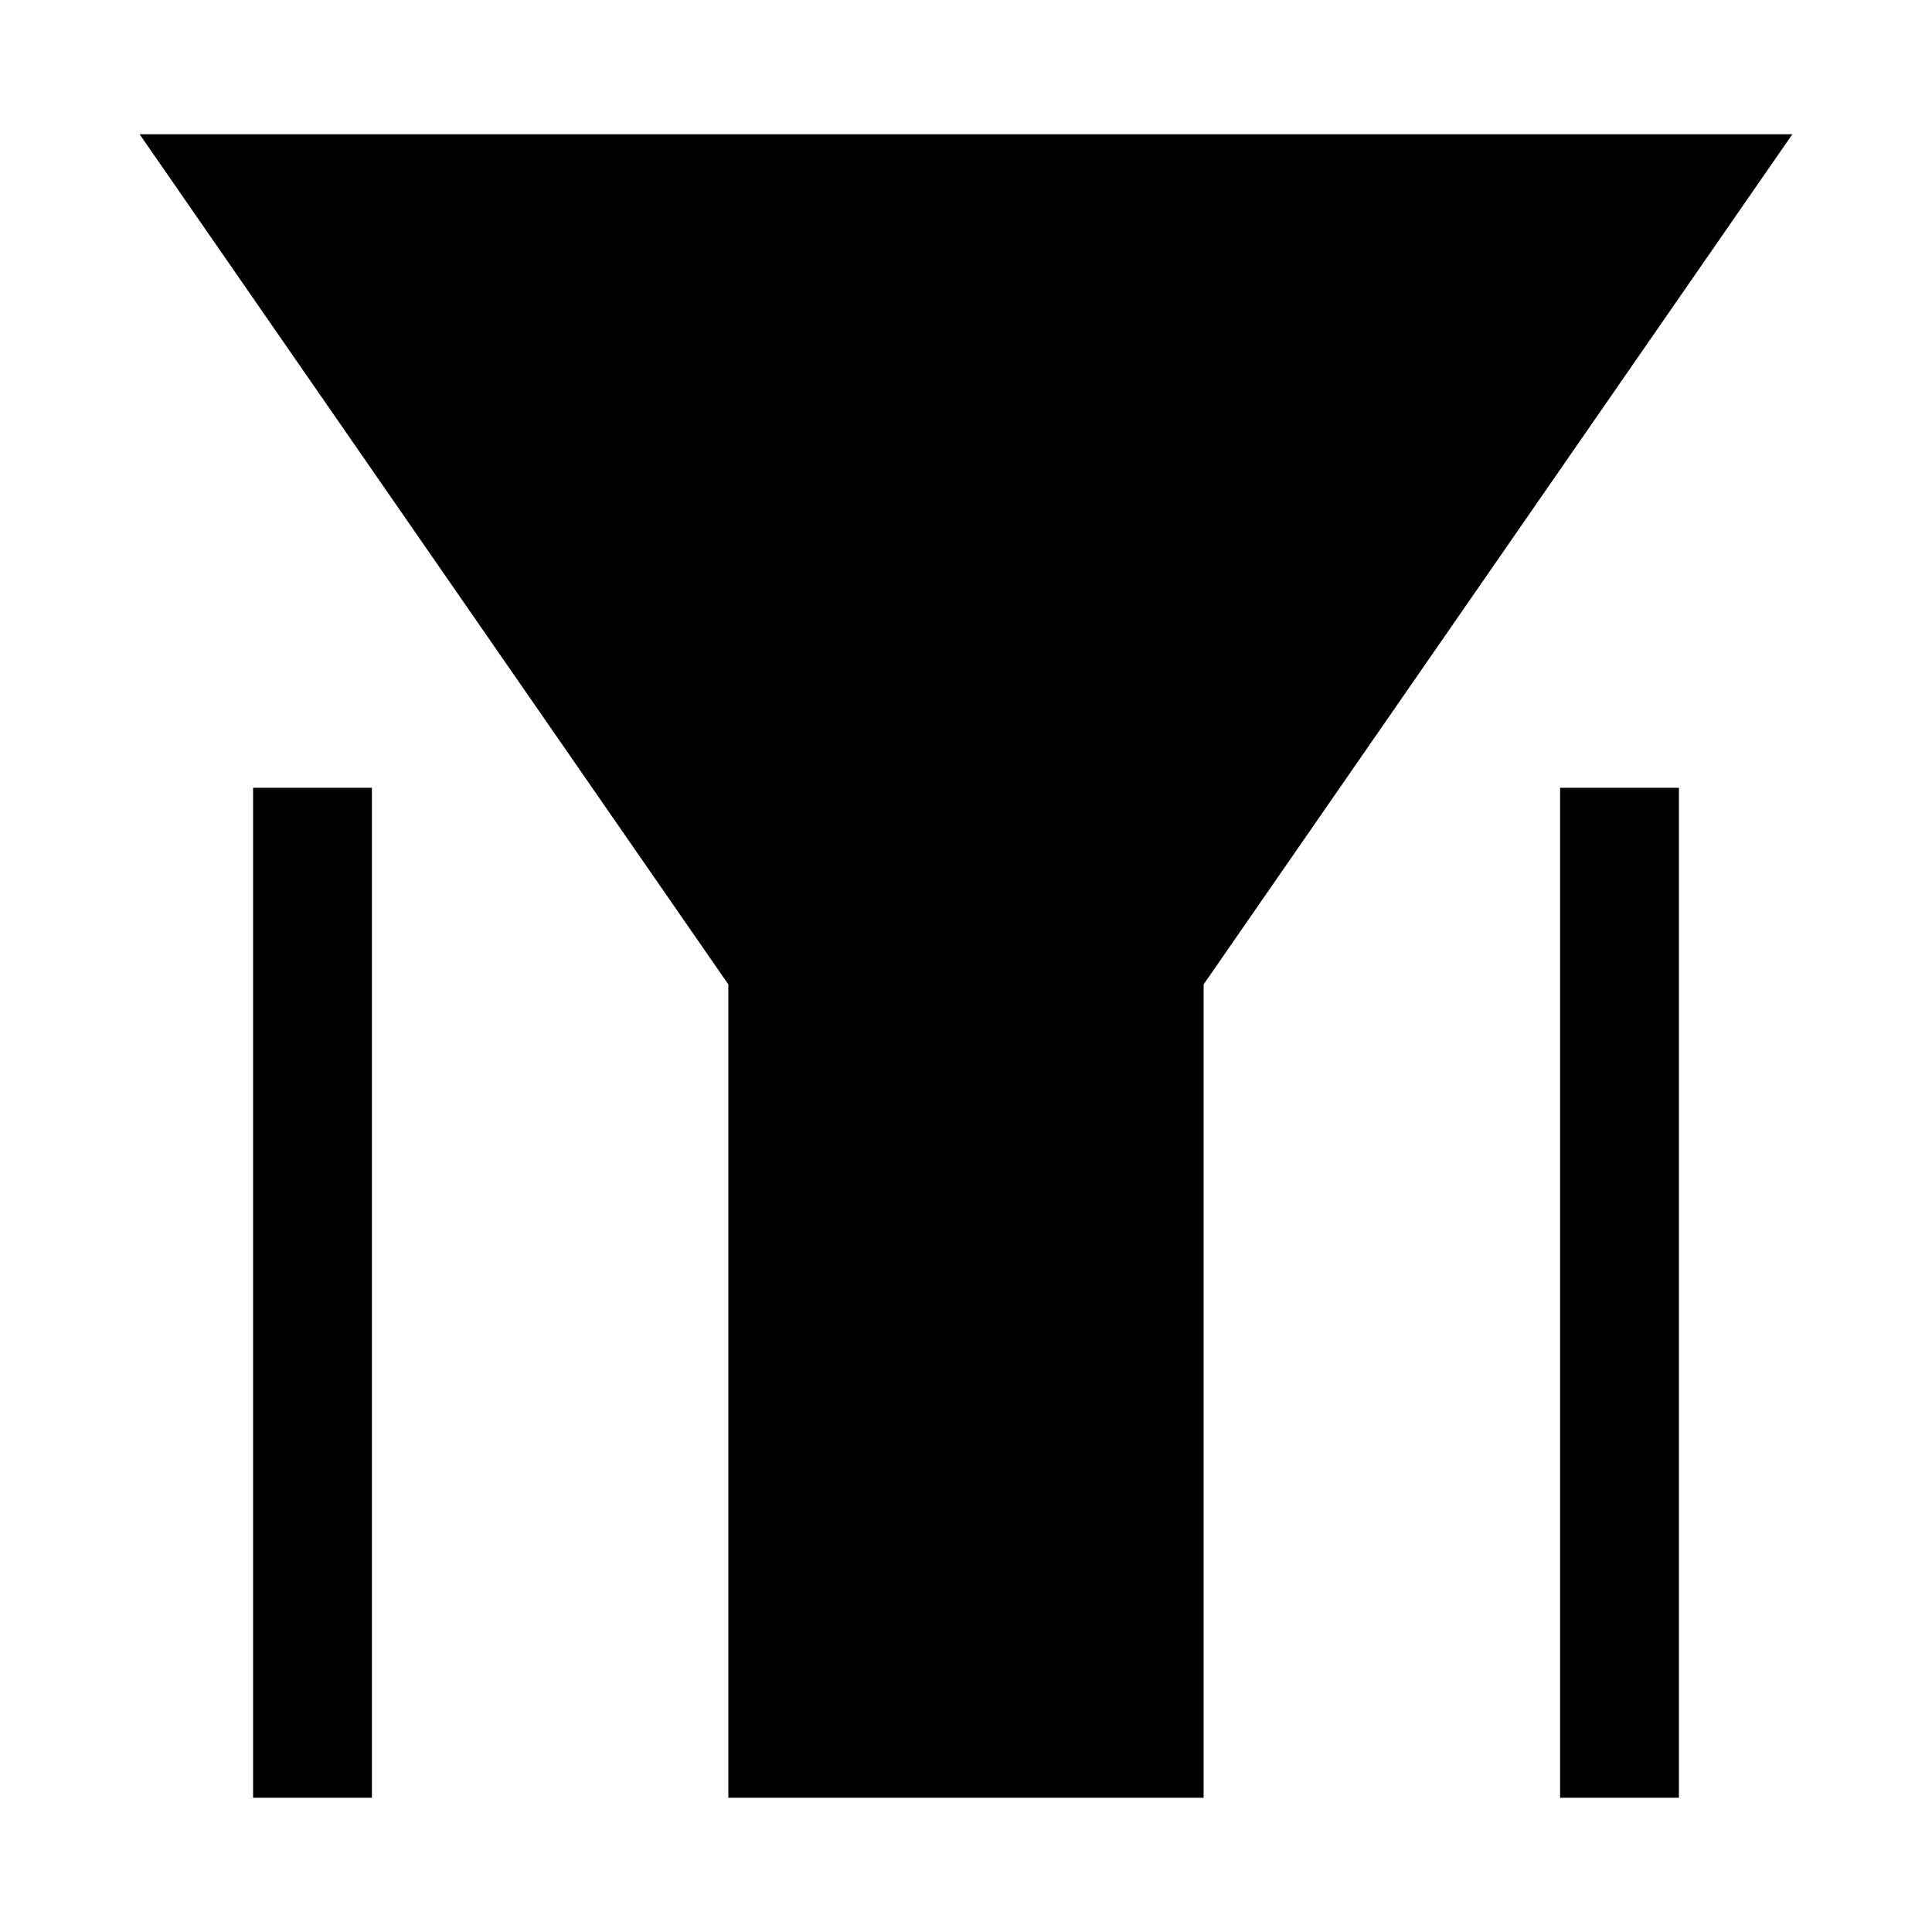
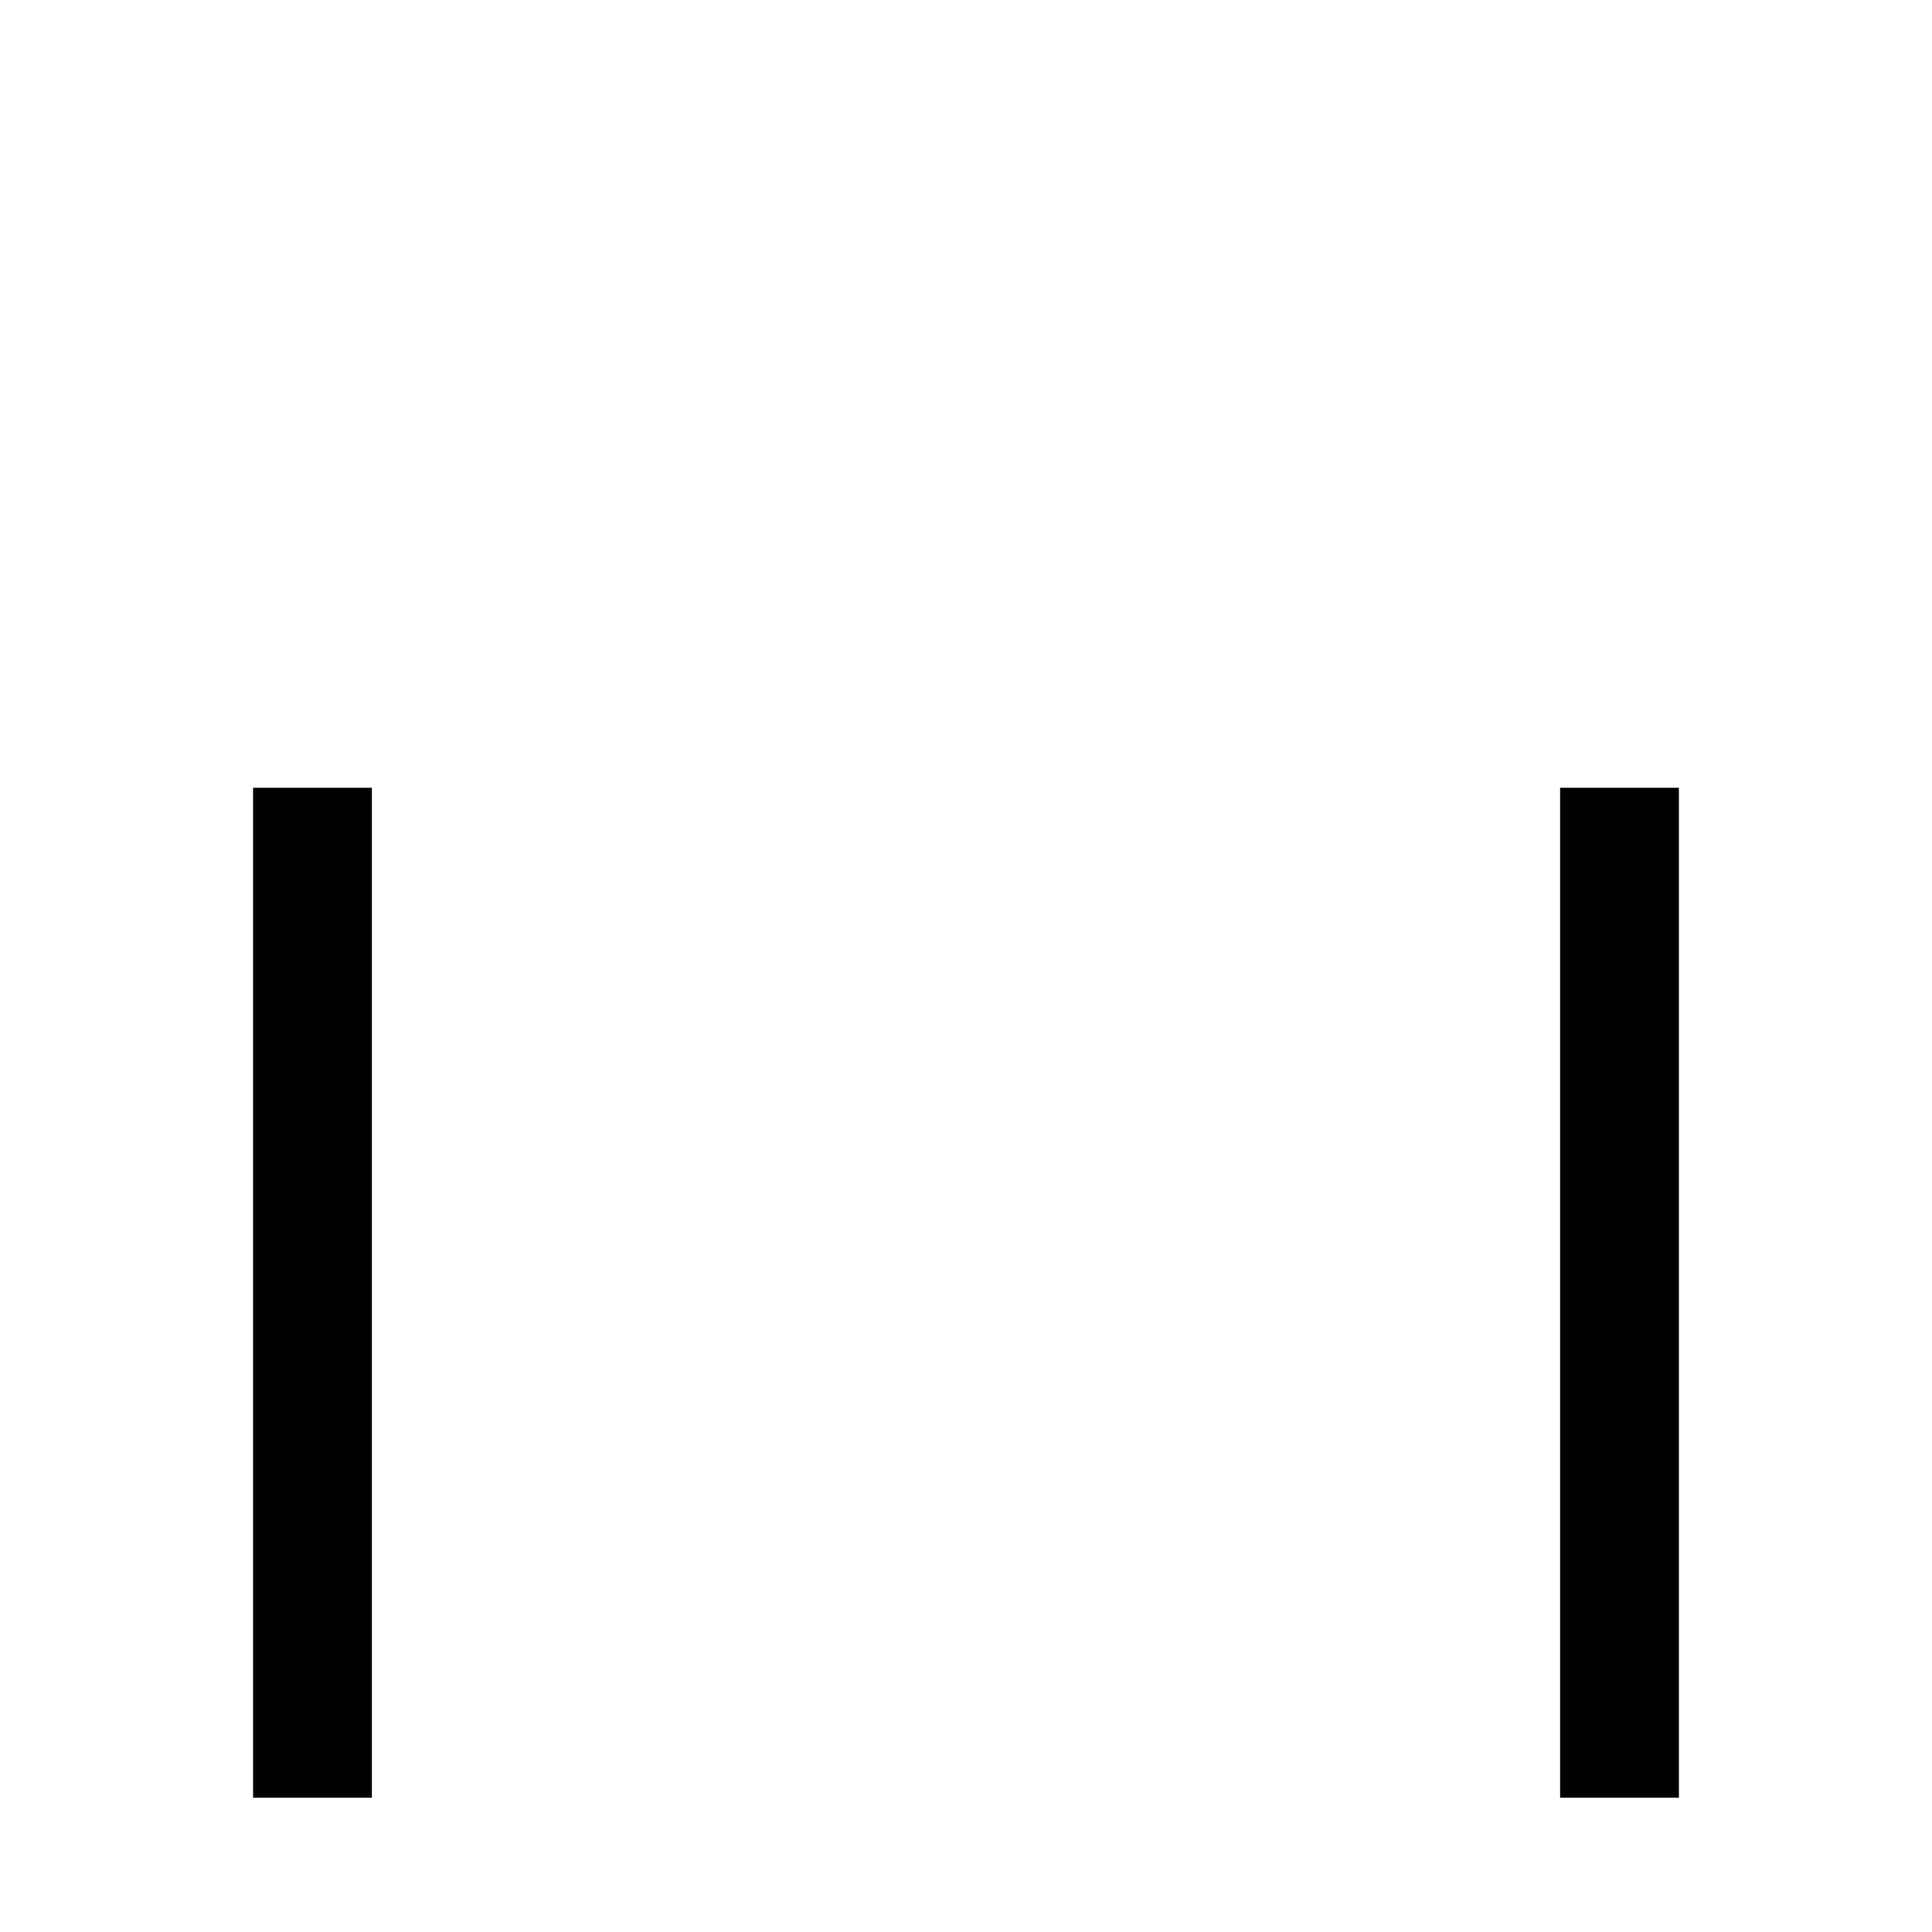
<svg xmlns="http://www.w3.org/2000/svg" fill="#000000" width="800px" height="800px" version="1.1" viewBox="144 144 512 512">
  <g>
-     <path d="m181 179.58 156.02 225.3v215.54h125.95v-215.54l156.02-225.3z" />
    <path d="m211.07 352.77h31.488v267.65h-31.488z" />
    <path d="m557.44 352.77h31.488v267.65h-31.488z" />
  </g>
</svg>